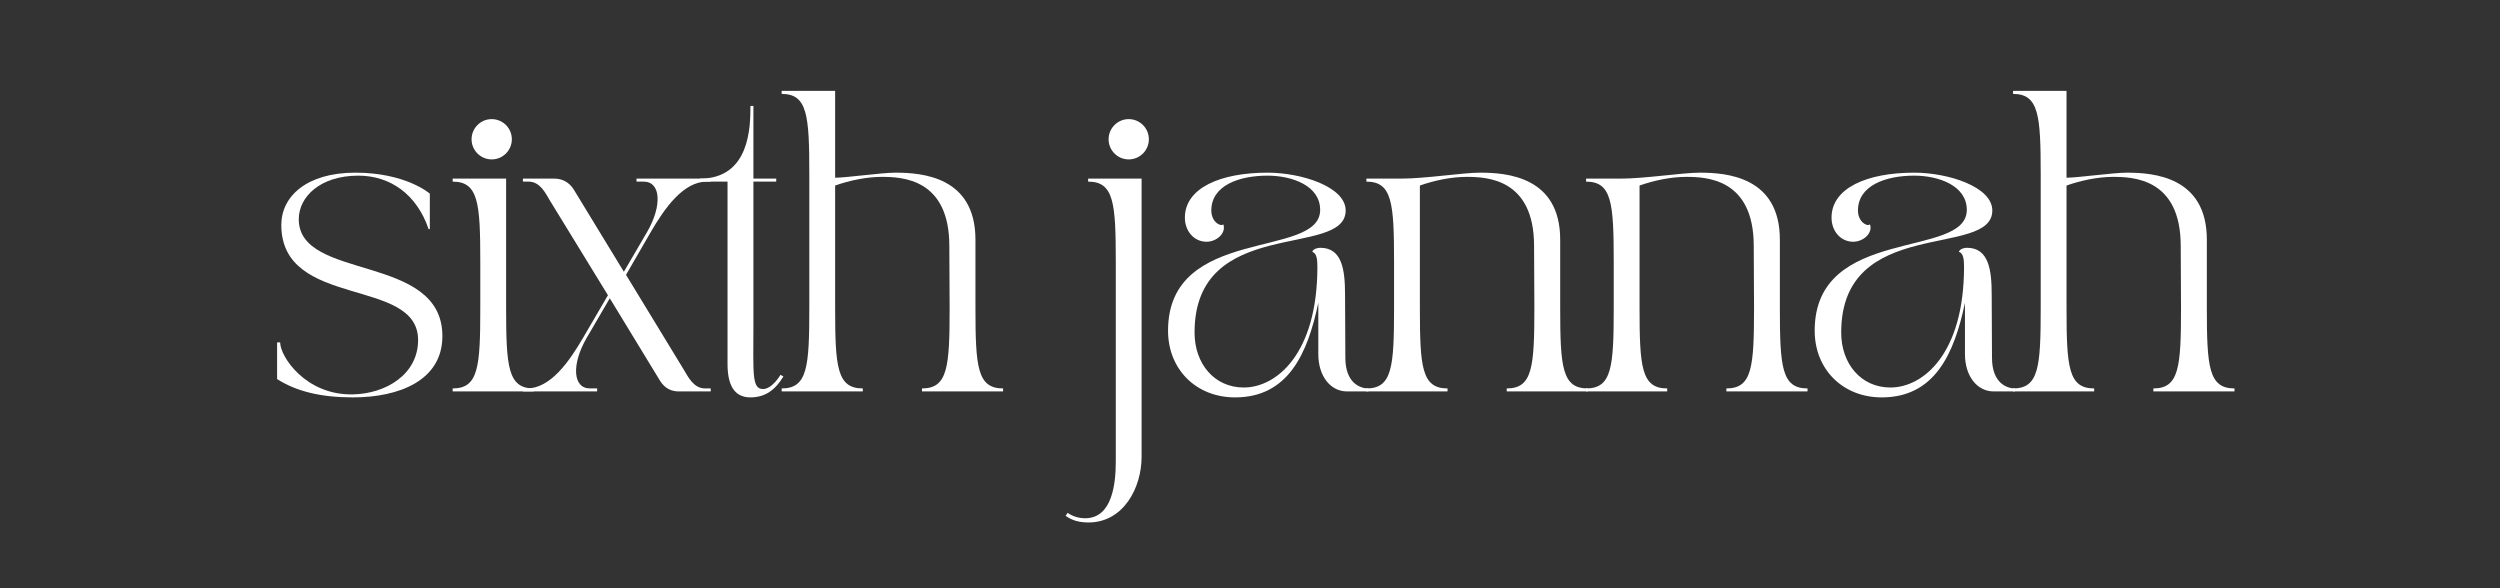
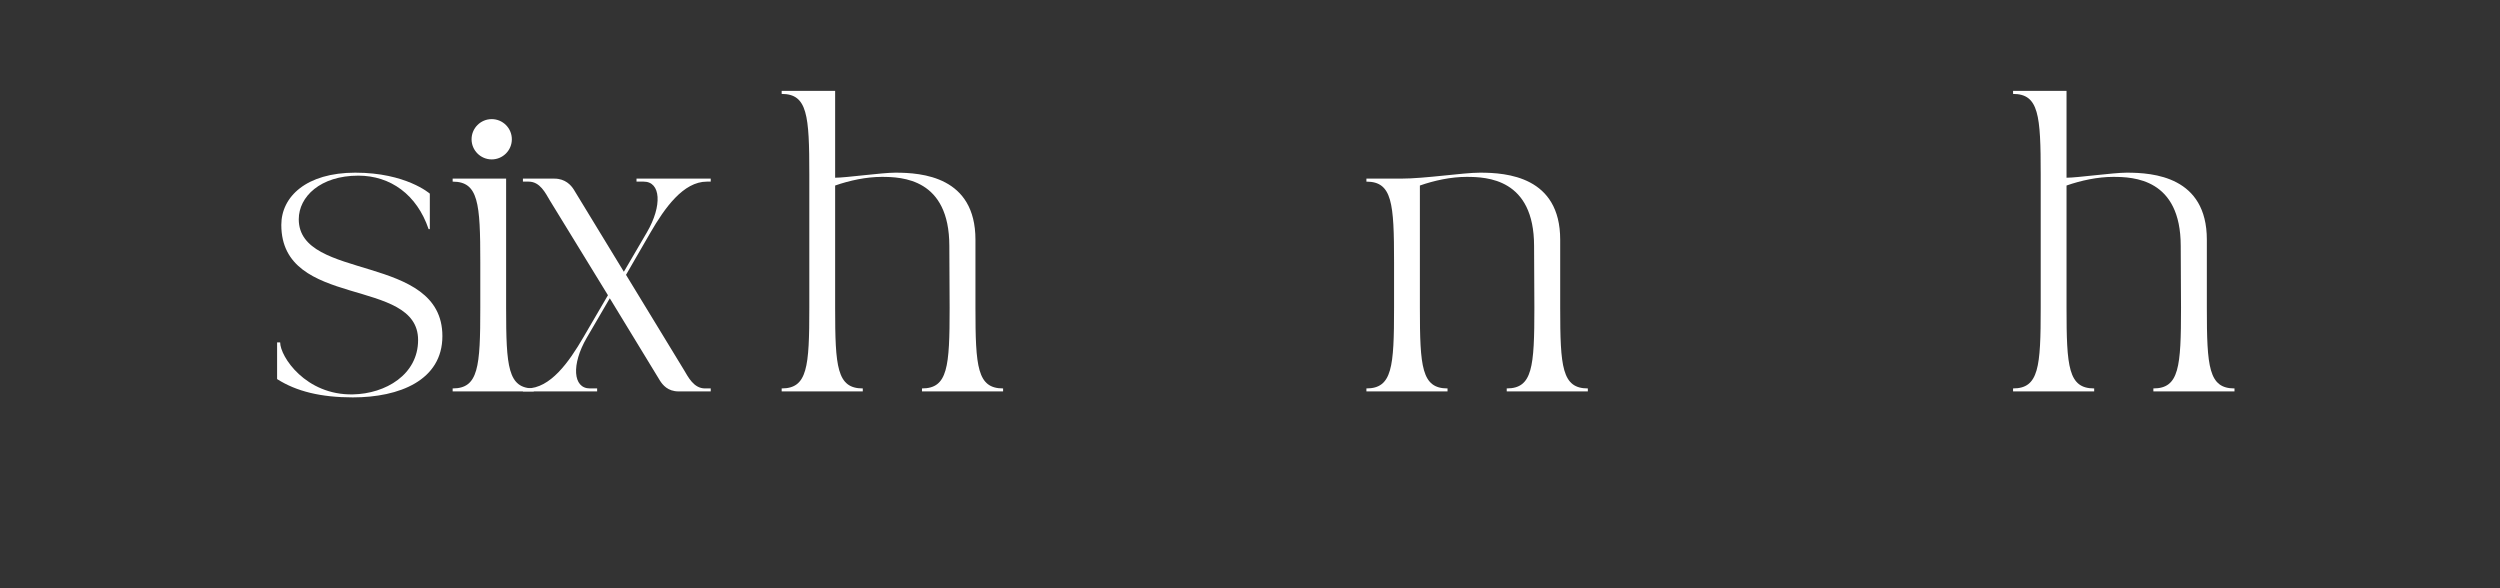
<svg xmlns="http://www.w3.org/2000/svg" width="170" zoomAndPan="magnify" viewBox="0 0 127.5 30" height="40" preserveAspectRatio="xMidYMid meet" version="1.0">
  <rect x="0" y="0" width="127.5" height="30" fill="#333333" stroke="none" />
  <defs>
    <g />
  </defs>
  <g fill="#ffffff" fill-opacity="1">
    <g transform="translate(13.214, 19.962)">
      <g>
        <path d="M 0.918 -0.629 C 1.902 0 3.156 0.305 4.781 0.305 C 7.156 0.305 9.348 -0.566 9.348 -2.82 C 9.348 -7.066 2.023 -5.609 2.023 -8.781 C 2.023 -9.93 3.125 -11.004 5.059 -11.004 C 6.699 -11.004 8.047 -10.039 8.645 -8.277 L 8.707 -8.277 L 8.707 -10.086 C 8.707 -10.086 7.496 -11.156 4.906 -11.156 C 2.406 -11.156 1.133 -9.93 1.133 -8.492 C 1.133 -4.184 8.109 -5.855 8.109 -2.621 C 8.109 -0.859 6.453 0.121 4.781 0.152 C 2.375 0.199 1.074 -1.777 1.074 -2.5 L 0.918 -2.5 Z M 0.918 -0.629 " />
      </g>
    </g>
  </g>
  <g fill="#ffffff" fill-opacity="1">
    <g transform="translate(22.624, 19.962)">
      <g>
        <path d="M 4.598 0 L 4.598 -0.152 C 3.281 -0.152 3.188 -1.242 3.188 -4.262 L 3.188 -10.852 L 0.461 -10.852 L 0.461 -10.699 C 1.777 -10.699 1.871 -9.609 1.871 -6.59 L 1.871 -4.262 C 1.871 -1.242 1.777 -0.152 0.461 -0.152 L 0.461 0 Z M 1.426 -12.859 C 1.426 -12.293 1.887 -11.832 2.453 -11.832 C 3.02 -11.832 3.48 -12.293 3.48 -12.859 C 3.48 -13.426 3.02 -13.887 2.453 -13.887 C 1.887 -13.887 1.426 -13.426 1.426 -12.859 Z M 1.426 -12.859 " />
      </g>
    </g>
  </g>
  <g fill="#ffffff" fill-opacity="1">
    <g transform="translate(26.669, 19.962)">
      <g>
        <path d="M 0 -0.152 L 0 0 L 3.785 0 L 3.785 -0.152 L 3.418 -0.152 C 2.543 -0.152 2.469 -1.379 3.25 -2.727 L 4.43 -4.75 L 6.988 -0.551 C 7.125 -0.336 7.387 0 7.938 0 L 9.578 0 L 9.578 -0.152 L 9.289 -0.152 C 8.707 -0.152 8.43 -0.734 8.199 -1.117 L 5.258 -5.945 L 6.5 -8.094 C 7.234 -9.363 8.184 -10.699 9.379 -10.699 L 9.578 -10.699 L 9.578 -10.852 L 5.793 -10.852 L 5.793 -10.699 L 6.16 -10.699 C 7.035 -10.699 7.113 -9.473 6.328 -8.121 L 5.148 -6.102 L 2.59 -10.301 C 2.453 -10.516 2.16 -10.852 1.609 -10.852 L 0 -10.852 L 0 -10.699 L 0.293 -10.699 C 0.875 -10.699 1.148 -10.117 1.379 -9.73 L 4.336 -4.906 L 3.082 -2.758 C 2.344 -1.488 1.395 -0.152 0.199 -0.152 Z M 0 -0.152 " />
      </g>
    </g>
  </g>
  <g fill="#ffffff" fill-opacity="1">
    <g transform="translate(35.389, 19.962)">
      <g>
-         <path d="M 0.305 -10.852 L 0.305 -10.699 L 1.715 -10.699 L 1.715 -1.41 C 1.715 -0.398 2.008 0.305 2.883 0.305 C 3.664 0.305 4.168 -0.105 4.566 -0.766 L 4.414 -0.844 C 4.414 -0.844 4 -0.121 3.523 -0.121 C 2.941 -0.121 3.035 -0.949 3.035 -3.34 L 3.035 -10.699 L 4.199 -10.699 L 4.199 -10.852 L 3.035 -10.852 L 3.035 -14.559 L 2.883 -14.559 C 2.883 -13.52 2.867 -10.852 0.305 -10.852 Z M 0.305 -10.852 " />
-       </g>
+         </g>
    </g>
  </g>
  <g fill="#ffffff" fill-opacity="1">
    <g transform="translate(39.404, 19.962)">
      <g>
        <path d="M 0.461 -0.152 L 0.461 0 L 4.598 0 L 4.598 -0.152 C 3.281 -0.152 3.188 -1.242 3.188 -4.262 L 3.188 -10.5 C 3.922 -10.758 4.781 -10.941 5.562 -10.941 C 6.605 -10.941 9.012 -10.852 9.012 -7.418 C 9.012 -7.418 9.027 -4.719 9.027 -4.262 C 9.027 -1.242 8.934 -0.152 7.617 -0.152 L 7.617 0 L 11.754 0 L 11.754 -0.152 C 10.438 -0.152 10.344 -1.242 10.344 -4.262 L 10.344 -7.738 C 10.344 -10.957 7.617 -11.156 6.254 -11.156 C 5.578 -11.156 3.738 -10.898 3.188 -10.898 L 3.188 -15.328 L 0.461 -15.328 L 0.461 -15.172 C 1.777 -15.172 1.871 -14.086 1.871 -11.066 L 1.871 -4.262 C 1.871 -1.242 1.777 -0.152 0.461 -0.152 Z M 0.461 -0.152 " />
      </g>
    </g>
  </g>
  <g fill="#ffffff" fill-opacity="1">
    <g transform="translate(50.607, 19.962)">
      <g />
    </g>
  </g>
  <g fill="#ffffff" fill-opacity="1">
    <g transform="translate(55.112, 19.962)">
      <g>
-         <path d="M -0.766 6.344 C -0.492 6.543 -0.137 6.684 0.398 6.684 C 2.191 6.684 3.109 4.906 3.109 3.34 L 3.109 -10.852 L 0.383 -10.852 L 0.383 -10.699 C 1.703 -10.699 1.793 -9.609 1.793 -6.59 L 1.793 3.57 C 1.793 4.676 1.625 6.469 0.23 6.469 C -0.105 6.469 -0.445 6.359 -0.66 6.191 Z M 2.453 -13.887 C 1.887 -13.887 1.426 -13.426 1.426 -12.859 C 1.426 -12.293 1.887 -11.832 2.453 -11.832 C 3.02 -11.832 3.48 -12.293 3.48 -12.859 C 3.48 -13.426 3.02 -13.887 2.453 -13.887 Z M 2.453 -13.887 " />
-       </g>
+         </g>
    </g>
  </g>
  <g fill="#ffffff" fill-opacity="1">
    <g transform="translate(58.652, 19.962)">
      <g>
-         <path d="M 0.918 -3.098 C 0.918 -1.117 2.359 0.305 4.336 0.305 C 7.02 0.305 8.031 -1.887 8.582 -4.52 L 8.582 -1.902 C 8.582 -0.75 9.227 0 10.039 0 L 11.129 0 L 11.129 -0.152 C 10.715 -0.152 9.961 -0.43 9.961 -1.715 C 9.961 -3.34 9.945 -3.57 9.945 -4.934 C 9.945 -6.16 9.809 -7.324 8.691 -7.324 C 8.445 -7.324 8.277 -7.203 8.277 -7.113 C 8.508 -7.051 8.535 -6.699 8.535 -6.359 C 8.535 -1.902 6.438 -0.199 4.781 -0.199 C 3.281 -0.199 2.27 -1.41 2.27 -3.004 C 2.27 -8.996 9.977 -6.758 9.977 -9.227 C 9.977 -10.438 7.723 -11.156 5.992 -11.156 C 3.586 -11.156 1.777 -10.375 1.777 -8.859 C 1.777 -8.199 2.223 -7.633 2.883 -7.633 C 3.387 -7.633 3.895 -8.062 3.738 -8.523 C 3.602 -8.383 3.125 -8.645 3.125 -9.227 C 3.125 -10.5 4.535 -11.004 5.992 -11.004 C 7.234 -11.004 8.676 -10.5 8.676 -9.258 C 8.676 -6.727 0.918 -8.492 0.918 -3.098 Z M 0.918 -3.098 " />
-       </g>
+         </g>
    </g>
  </g>
  <g fill="#ffffff" fill-opacity="1">
    <g transform="translate(69.226, 19.962)">
      <g>
        <path d="M 0.461 -0.152 L 0.461 0 L 4.598 0 L 4.598 -0.152 C 3.281 -0.152 3.188 -1.242 3.188 -4.262 L 3.188 -10.5 C 3.922 -10.758 4.781 -10.941 5.562 -10.941 C 6.605 -10.941 9.012 -10.852 9.012 -7.418 C 9.012 -7.418 9.027 -4.719 9.027 -4.262 C 9.027 -1.242 8.934 -0.152 7.617 -0.152 L 7.617 0 L 11.754 0 L 11.754 -0.152 C 10.438 -0.152 10.344 -1.242 10.344 -4.262 L 10.344 -7.738 C 10.344 -10.957 7.617 -11.156 6.254 -11.156 C 5.379 -11.156 3.465 -10.852 2.207 -10.852 L 0.461 -10.852 L 0.461 -10.699 C 1.777 -10.699 1.871 -9.609 1.871 -6.59 L 1.871 -4.262 C 1.871 -1.242 1.777 -0.152 0.461 -0.152 Z M 0.461 -0.152 " />
      </g>
    </g>
  </g>
  <g fill="#ffffff" fill-opacity="1">
    <g transform="translate(80.429, 19.962)">
      <g>
-         <path d="M 0.461 -0.152 L 0.461 0 L 4.598 0 L 4.598 -0.152 C 3.281 -0.152 3.188 -1.242 3.188 -4.262 L 3.188 -10.5 C 3.922 -10.758 4.781 -10.941 5.562 -10.941 C 6.605 -10.941 9.012 -10.852 9.012 -7.418 C 9.012 -7.418 9.027 -4.719 9.027 -4.262 C 9.027 -1.242 8.934 -0.152 7.617 -0.152 L 7.617 0 L 11.754 0 L 11.754 -0.152 C 10.438 -0.152 10.344 -1.242 10.344 -4.262 L 10.344 -7.738 C 10.344 -10.957 7.617 -11.156 6.254 -11.156 C 5.379 -11.156 3.465 -10.852 2.207 -10.852 L 0.461 -10.852 L 0.461 -10.699 C 1.777 -10.699 1.871 -9.609 1.871 -6.59 L 1.871 -4.262 C 1.871 -1.242 1.777 -0.152 0.461 -0.152 Z M 0.461 -0.152 " />
-       </g>
+         </g>
    </g>
  </g>
  <g fill="#ffffff" fill-opacity="1">
    <g transform="translate(91.631, 19.962)">
      <g>
-         <path d="M 0.918 -3.098 C 0.918 -1.117 2.359 0.305 4.336 0.305 C 7.02 0.305 8.031 -1.887 8.582 -4.52 L 8.582 -1.902 C 8.582 -0.75 9.227 0 10.039 0 L 11.129 0 L 11.129 -0.152 C 10.715 -0.152 9.961 -0.43 9.961 -1.715 C 9.961 -3.34 9.945 -3.57 9.945 -4.934 C 9.945 -6.16 9.809 -7.324 8.691 -7.324 C 8.445 -7.324 8.277 -7.203 8.277 -7.113 C 8.508 -7.051 8.535 -6.699 8.535 -6.359 C 8.535 -1.902 6.438 -0.199 4.781 -0.199 C 3.281 -0.199 2.27 -1.41 2.27 -3.004 C 2.27 -8.996 9.977 -6.758 9.977 -9.227 C 9.977 -10.438 7.723 -11.156 5.992 -11.156 C 3.586 -11.156 1.777 -10.375 1.777 -8.859 C 1.777 -8.199 2.223 -7.633 2.883 -7.633 C 3.387 -7.633 3.895 -8.062 3.738 -8.523 C 3.602 -8.383 3.125 -8.645 3.125 -9.227 C 3.125 -10.5 4.535 -11.004 5.992 -11.004 C 7.234 -11.004 8.676 -10.5 8.676 -9.258 C 8.676 -6.727 0.918 -8.492 0.918 -3.098 Z M 0.918 -3.098 " />
-       </g>
+         </g>
    </g>
  </g>
  <g fill="#ffffff" fill-opacity="1">
    <g transform="translate(102.205, 19.962)">
      <g>
        <path d="M 0.461 -0.152 L 0.461 0 L 4.598 0 L 4.598 -0.152 C 3.281 -0.152 3.188 -1.242 3.188 -4.262 L 3.188 -10.5 C 3.922 -10.758 4.781 -10.941 5.562 -10.941 C 6.605 -10.941 9.012 -10.852 9.012 -7.418 C 9.012 -7.418 9.027 -4.719 9.027 -4.262 C 9.027 -1.242 8.934 -0.152 7.617 -0.152 L 7.617 0 L 11.754 0 L 11.754 -0.152 C 10.438 -0.152 10.344 -1.242 10.344 -4.262 L 10.344 -7.738 C 10.344 -10.957 7.617 -11.156 6.254 -11.156 C 5.578 -11.156 3.738 -10.898 3.188 -10.898 L 3.188 -15.328 L 0.461 -15.328 L 0.461 -15.172 C 1.777 -15.172 1.871 -14.086 1.871 -11.066 L 1.871 -4.262 C 1.871 -1.242 1.777 -0.152 0.461 -0.152 Z M 0.461 -0.152 " />
      </g>
    </g>
  </g>
</svg>